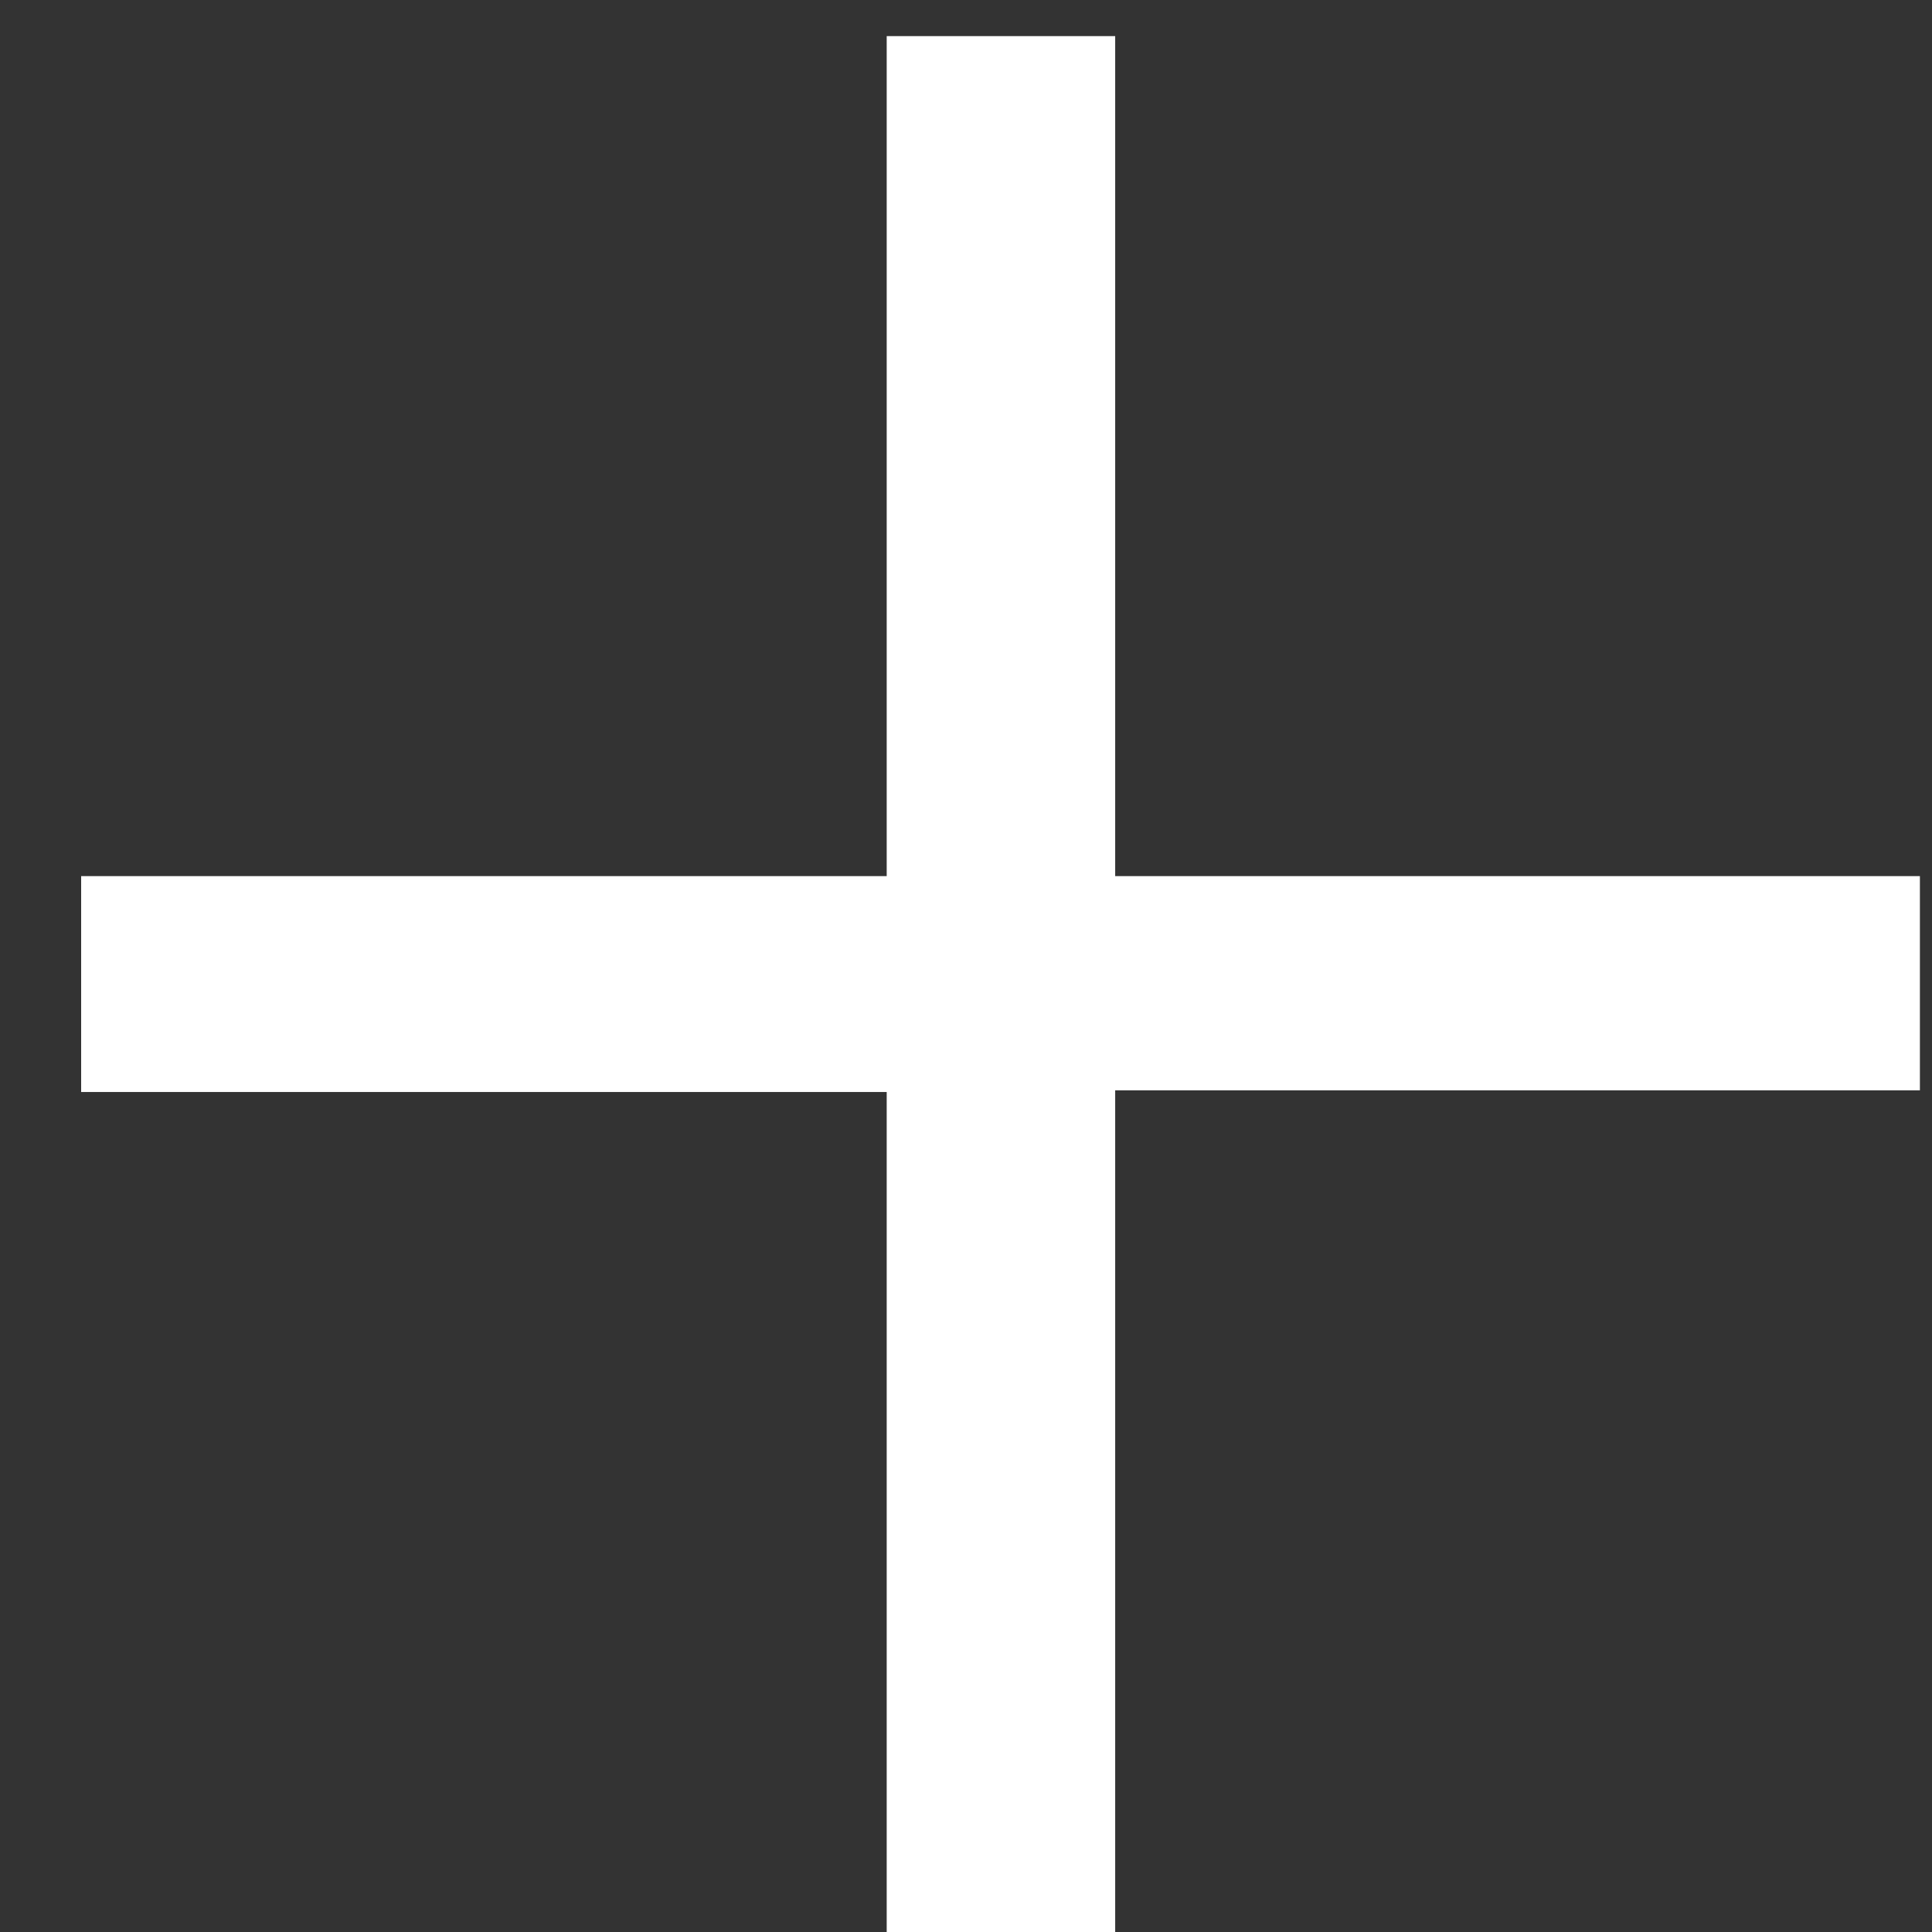
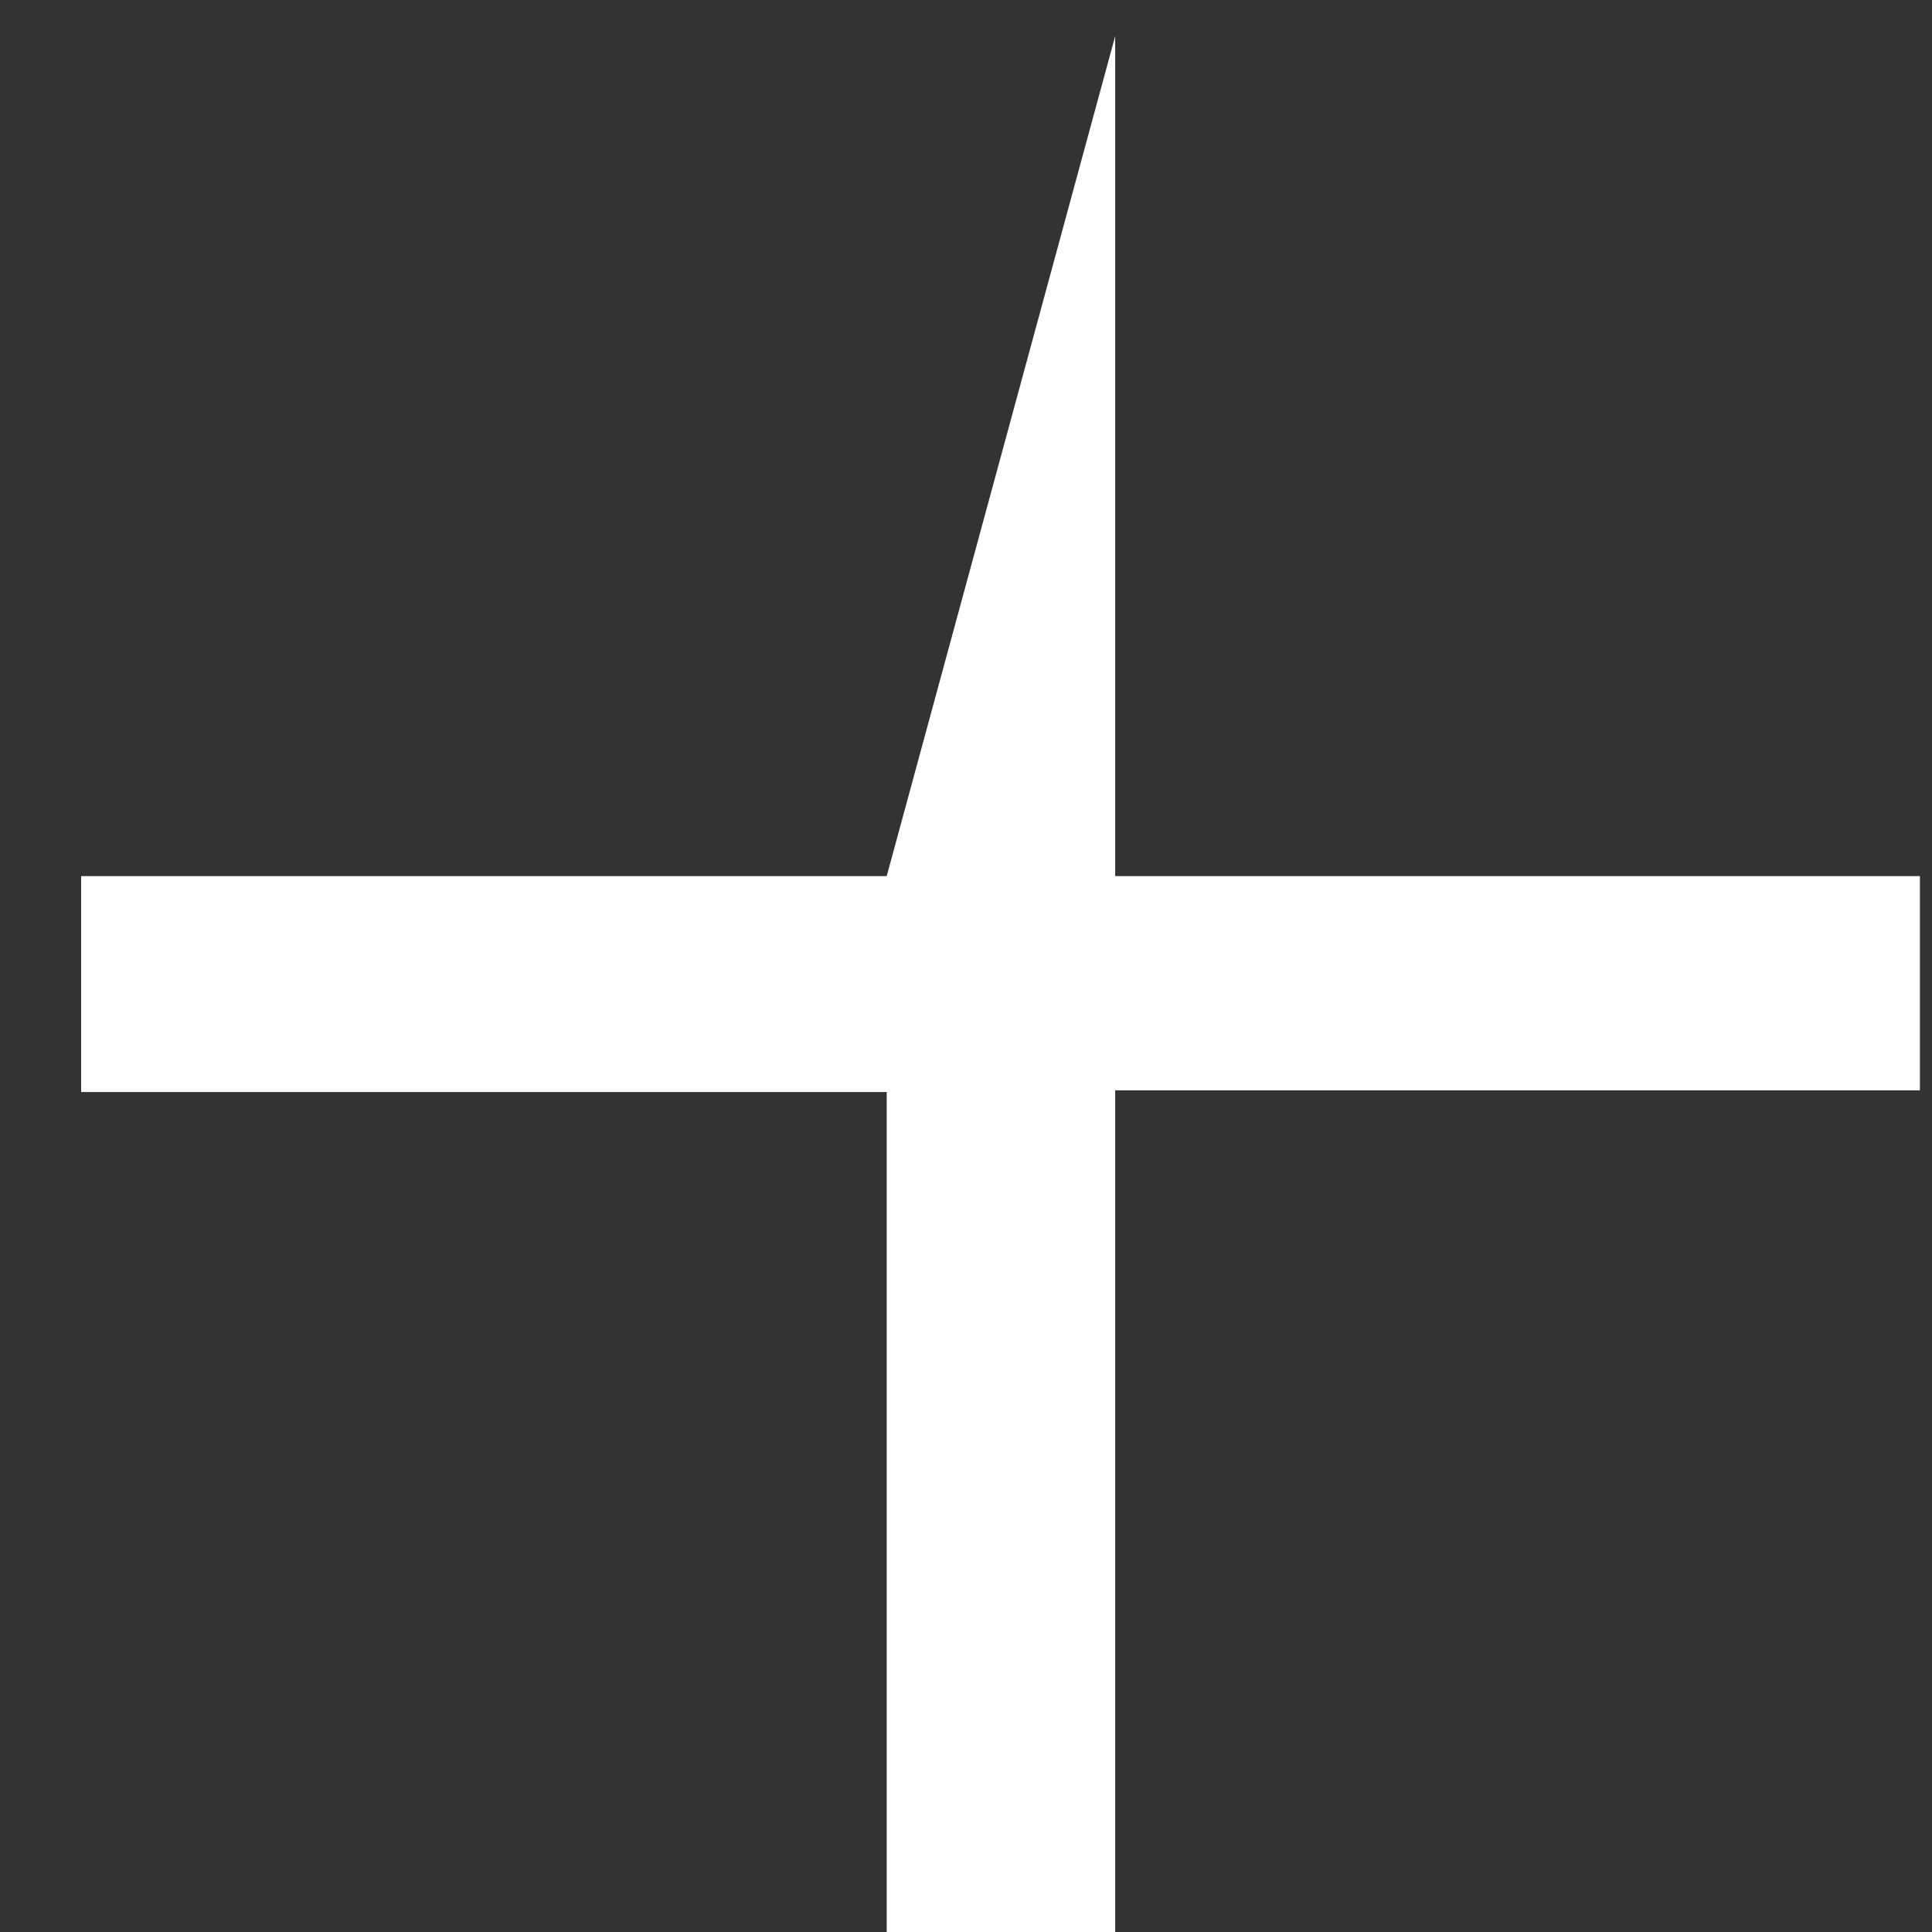
<svg xmlns="http://www.w3.org/2000/svg" width="100%" height="100%" viewBox="0 0 23 23" version="1.1" xml:space="preserve" style="fill-rule:evenodd;clip-rule:evenodd;stroke-linejoin:round;stroke-miterlimit:2;">
  <rect x="0" y="0" width="23" height="23" fill="#333333" stroke="none" />
  <g transform="matrix(1,0,0,1,-318,-489)">
    <g id="menu_plus" transform="matrix(1,0,0,1,318.966,489.43)">
-       <path d="M12.31,0L12.31,10L21.89,10L21.89,12.55L12.31,12.55L12.31,22.57L9.59,22.57L9.59,12.57L0,12.57L0,10L9.59,10L9.59,0L12.31,0Z" style="fill:white;fill-rule:nonzero;" />
+       <path d="M12.31,0L12.31,10L21.89,10L21.89,12.55L12.31,12.55L12.31,22.57L9.59,22.57L9.59,12.57L0,12.57L0,10L9.59,10L12.31,0Z" style="fill:white;fill-rule:nonzero;" />
    </g>
  </g>
</svg>